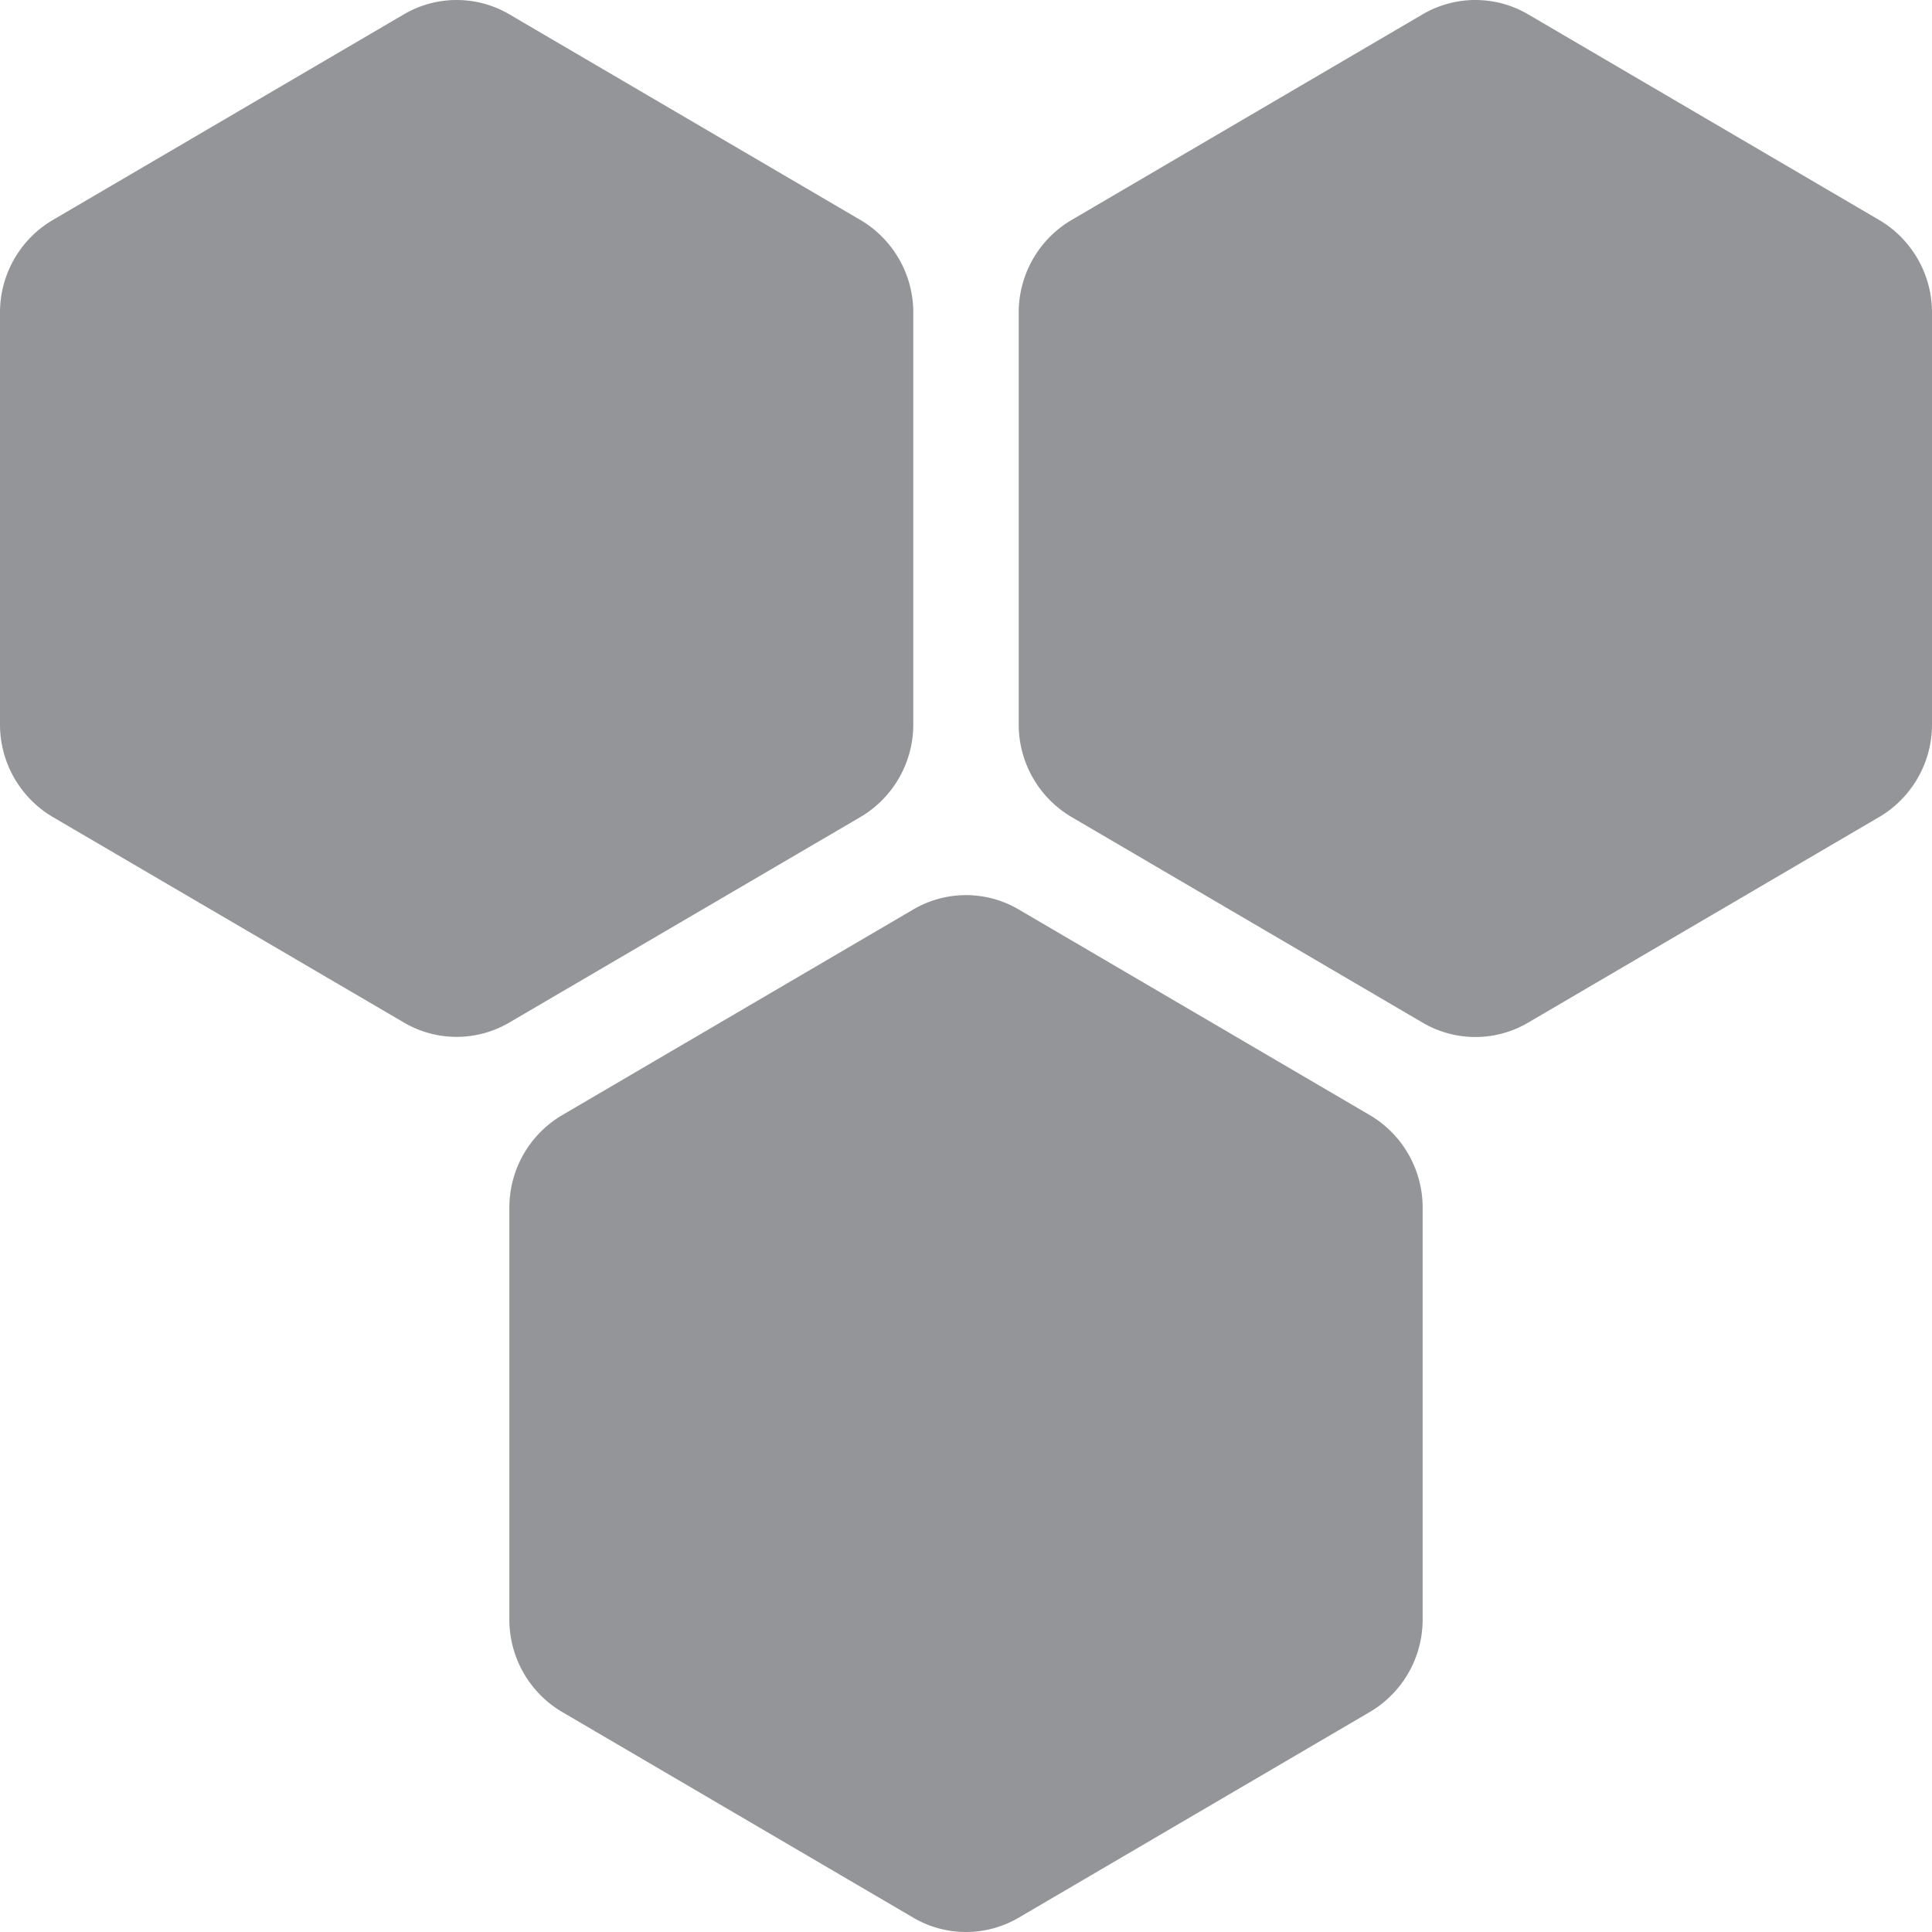
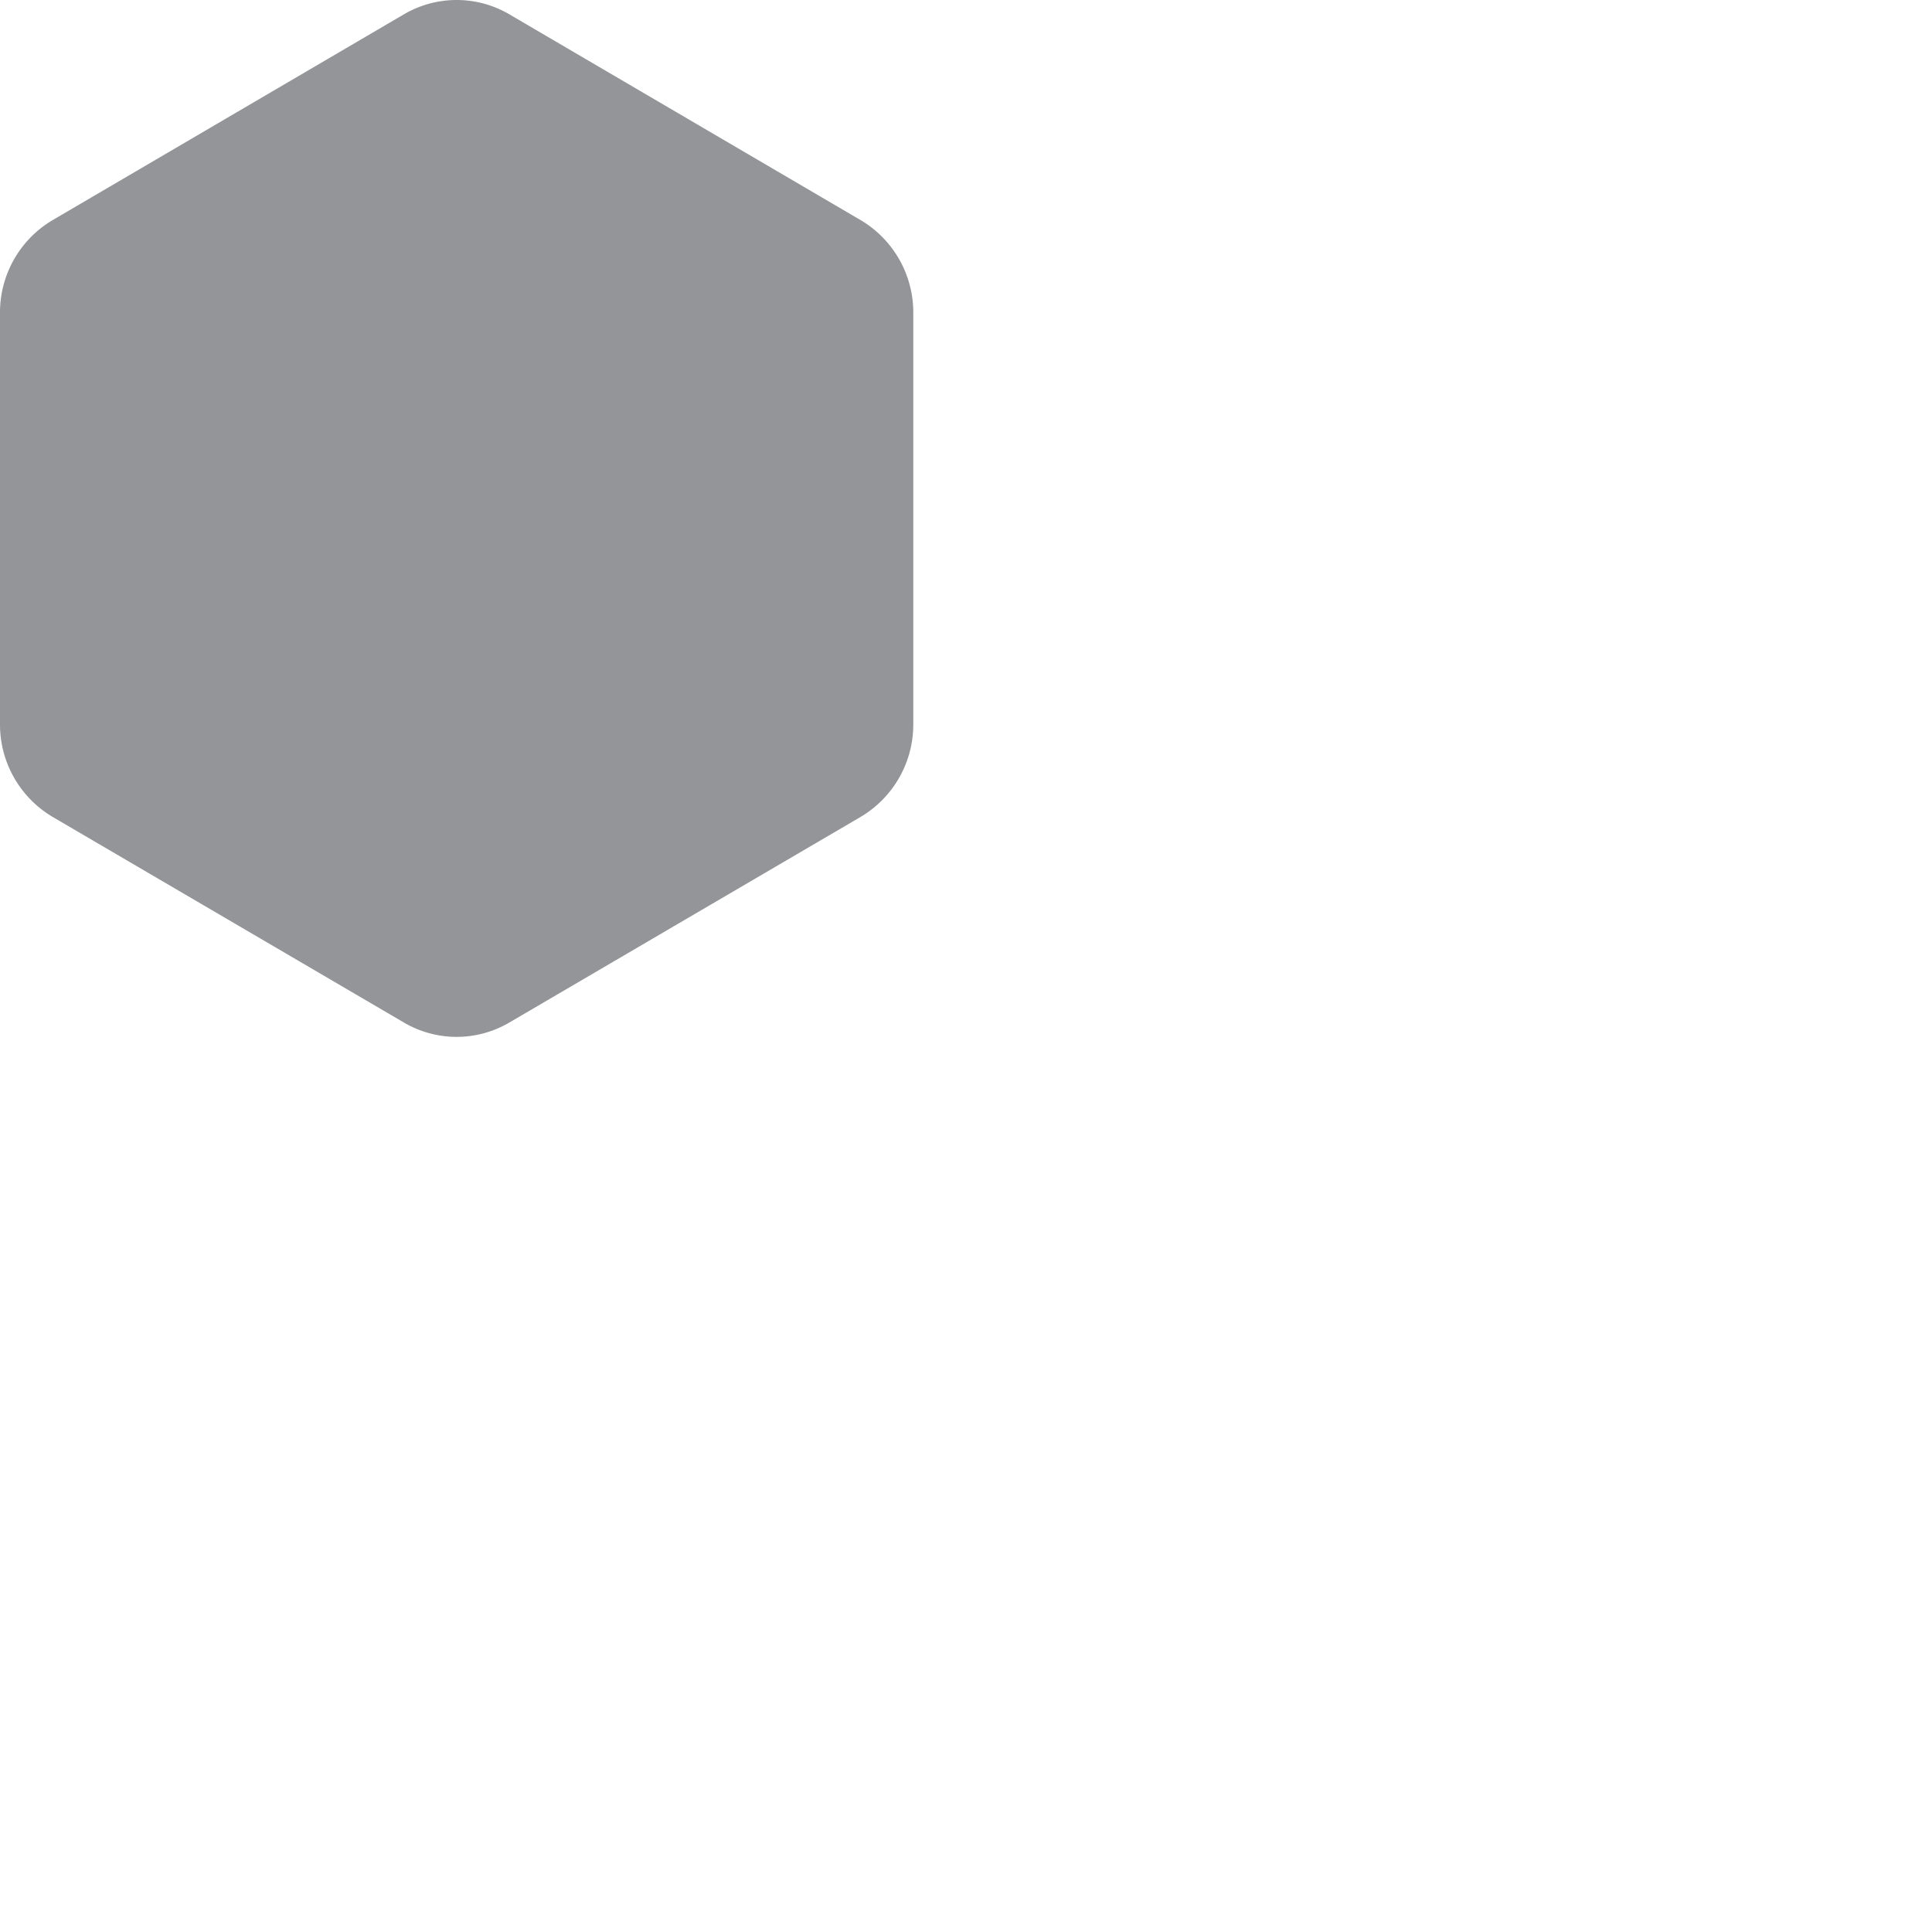
<svg xmlns="http://www.w3.org/2000/svg" viewBox="0 0 700 700">
  <defs>
    <style>.cls-1{fill:#939598;}</style>
  </defs>
  <g id="Layer_2" data-name="Layer 2">
    <g id="website_icon" data-name="website icon">
      <g id="content">
        <g id="ARC">
-           <path class="cls-1" d="M388.21,296l127.24,74.53a37.71,37.71,0,0,0,38.21,0L680.9,296A38.89,38.89,0,0,0,700,262.37V113.3a38.86,38.86,0,0,0-19.1-33.57L553.66,5.19a37.76,37.76,0,0,0-38.21,0L388.21,79.73A38.87,38.87,0,0,0,369.1,113.3V262.37A38.9,38.9,0,0,0,388.21,296Z" />
-         </g>
+           </g>
        <g id="ARC-2" data-name="ARC">
          <path class="cls-1" d="M0,262.37V113.3A38.86,38.86,0,0,1,19.1,79.73L146.34,5.19a37.76,37.76,0,0,1,38.21,0L311.79,79.73A38.87,38.87,0,0,1,330.9,113.3V262.37A38.9,38.9,0,0,1,311.79,296L184.55,370.48a37.71,37.71,0,0,1-38.21,0L19.1,296A38.89,38.89,0,0,1,0,262.37Z" />
        </g>
        <g id="ARC-3" data-name="ARC">
-           <path class="cls-1" d="M184.55,586.7V437.63a38.88,38.88,0,0,1,19.11-33.58L330.9,329.52a37.69,37.69,0,0,1,38.2,0l127.24,74.53a38.88,38.88,0,0,1,19.11,33.58V586.7a38.85,38.85,0,0,1-19.11,33.57L369.1,694.81a37.74,37.74,0,0,1-38.2,0L203.66,620.27A38.85,38.85,0,0,1,184.55,586.7Z" />
-         </g>
+           </g>
      </g>
    </g>
  </g>
</svg>